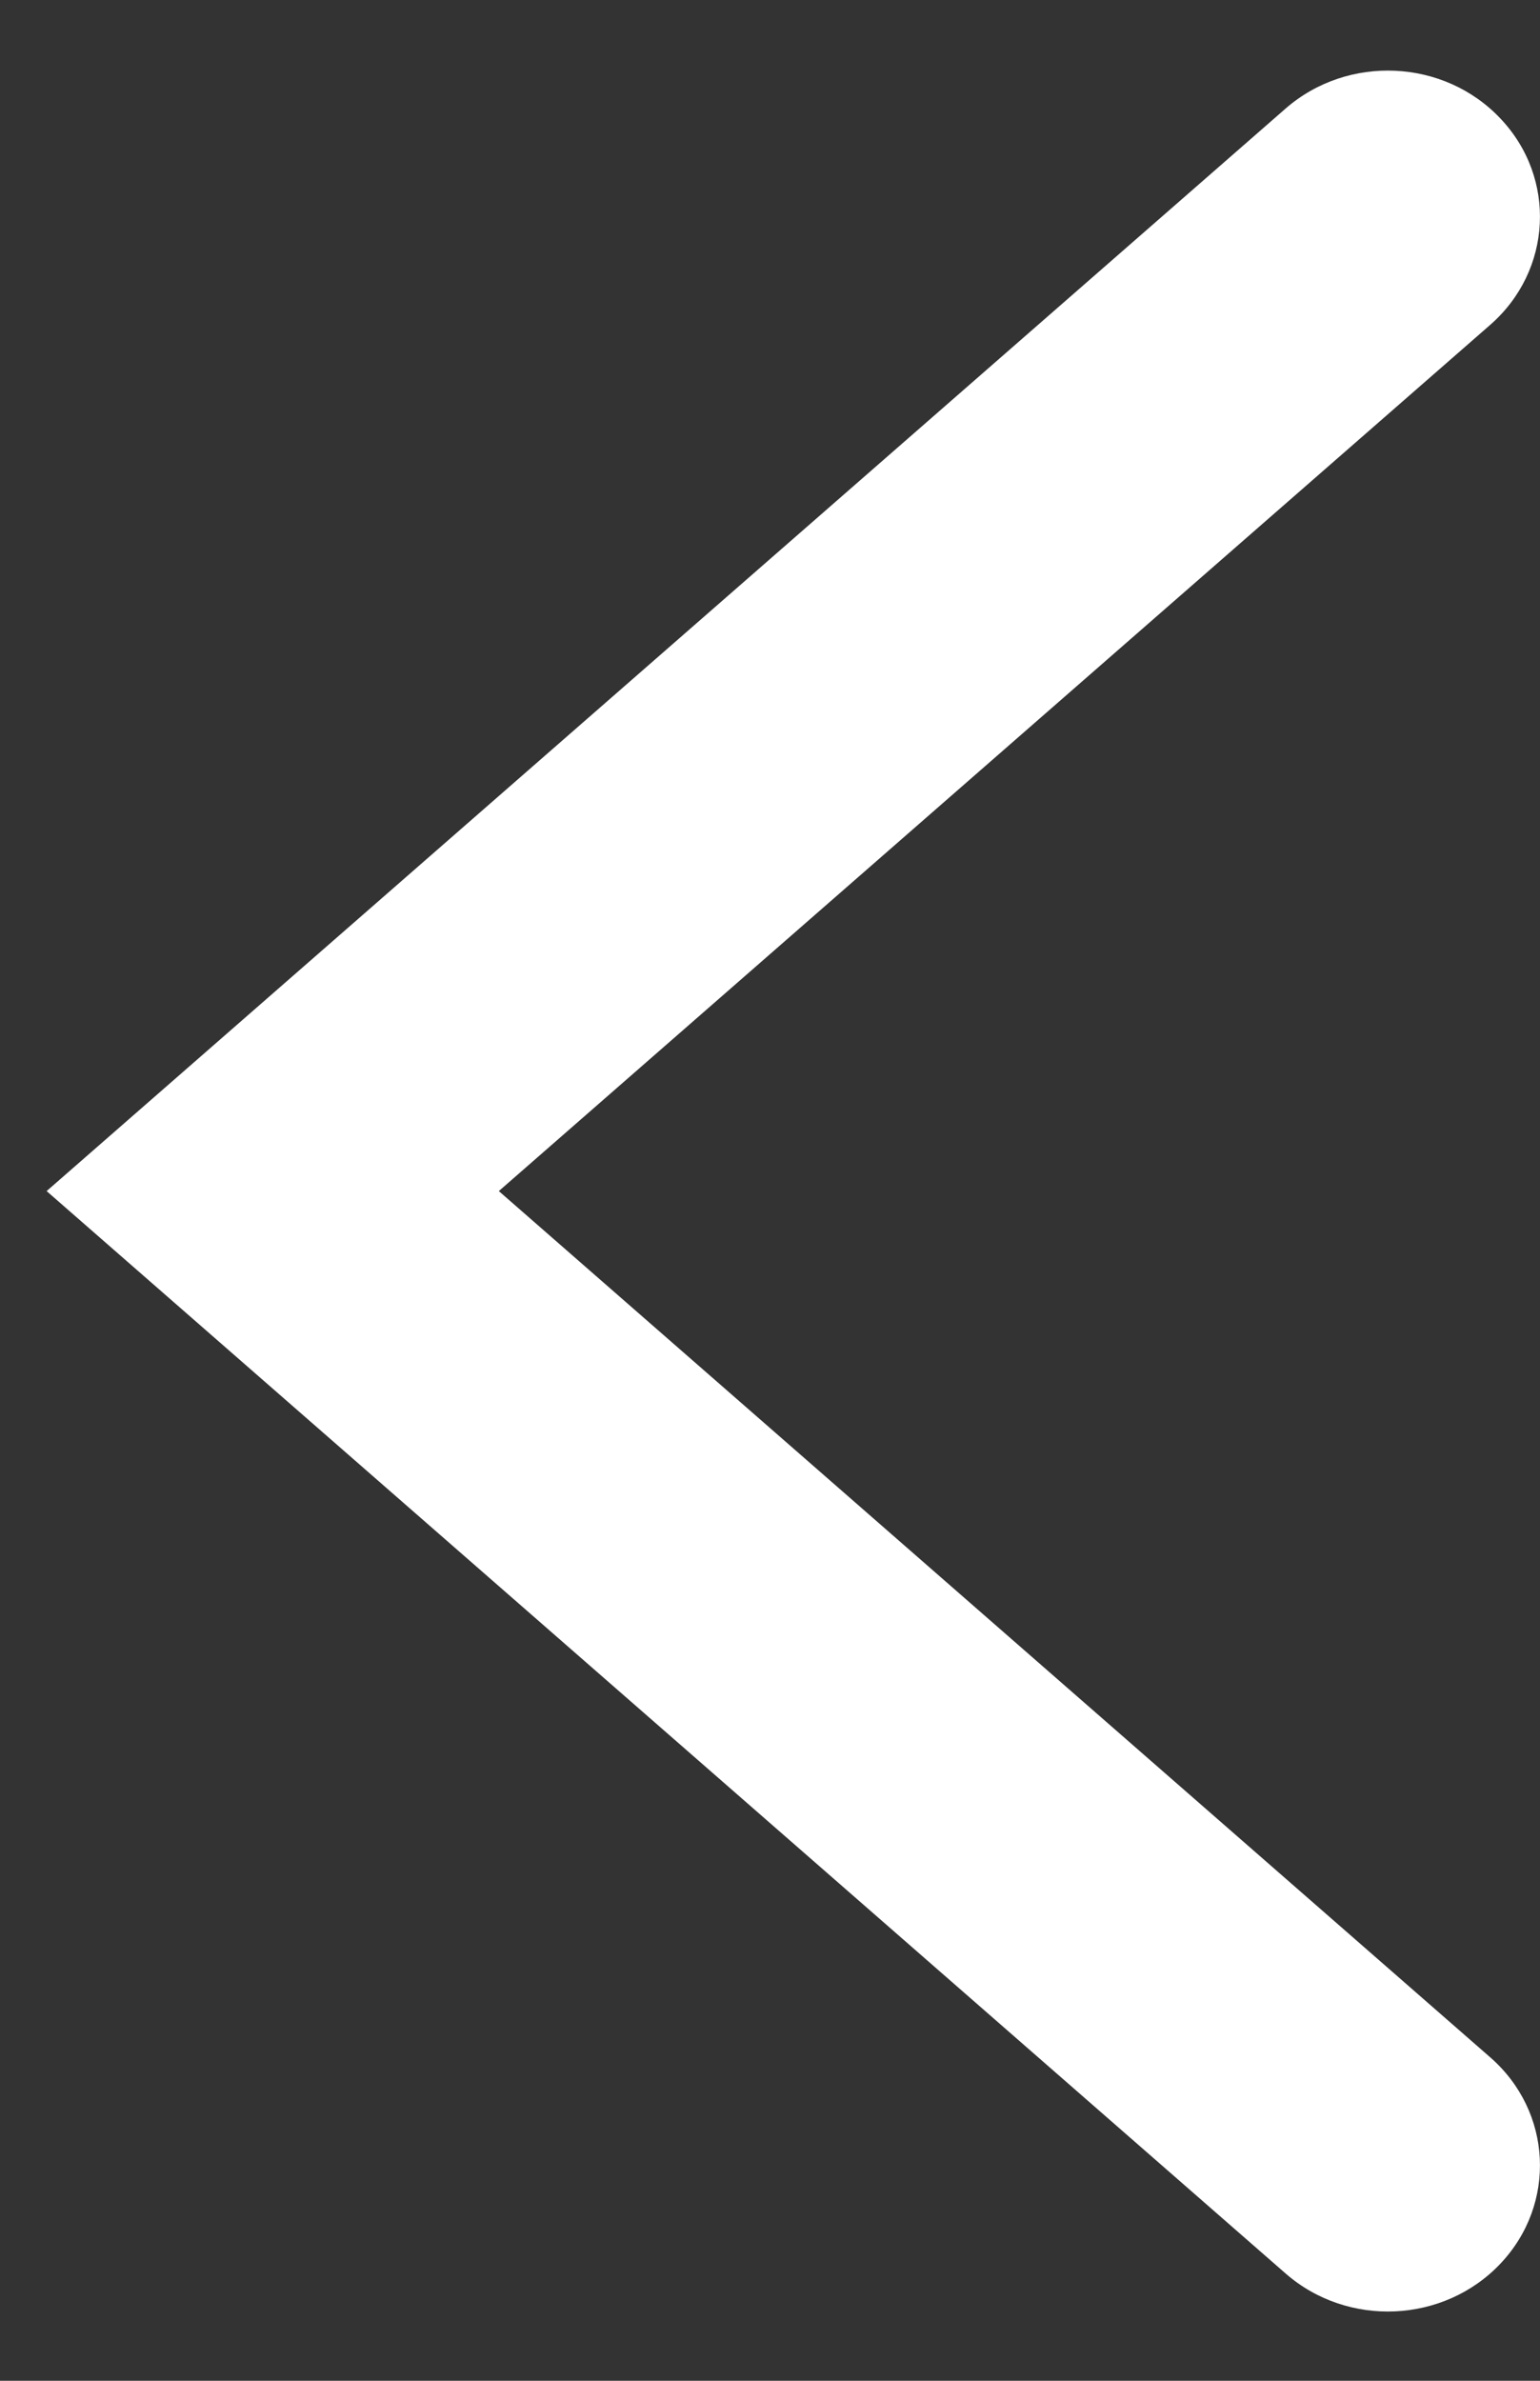
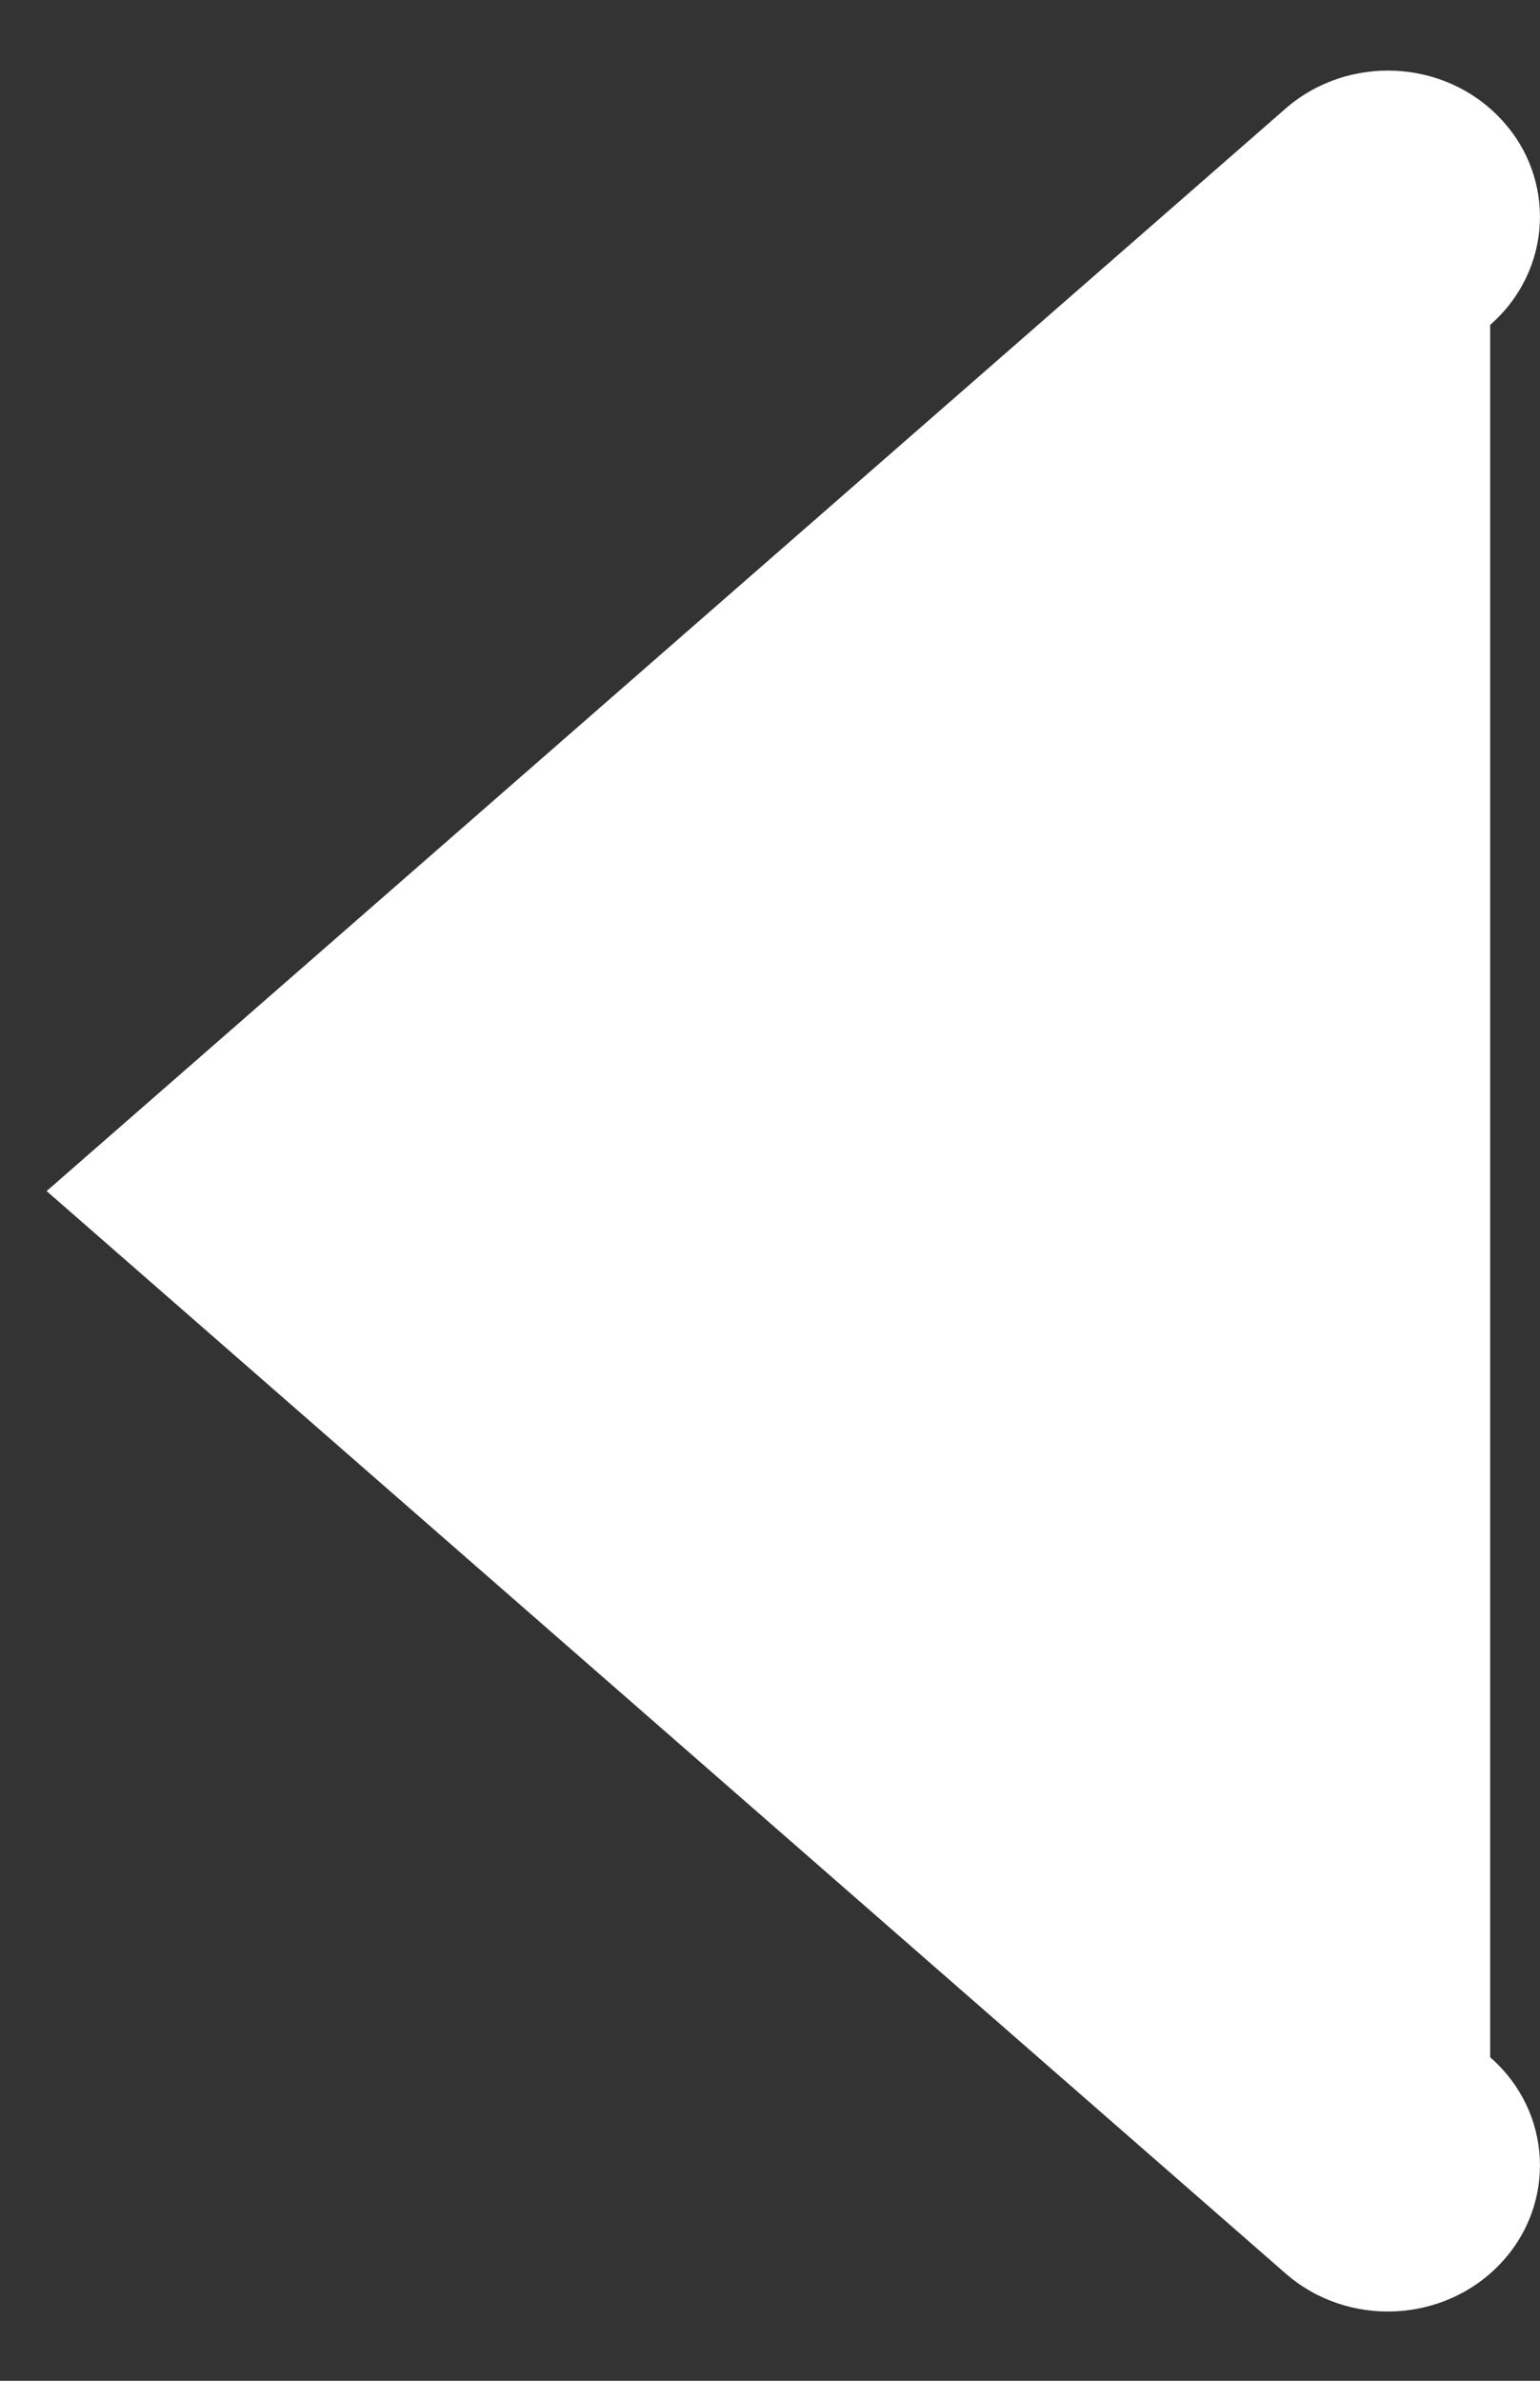
<svg xmlns="http://www.w3.org/2000/svg" width="11" height="17" viewBox="0 0 11 17" fill="none">
  <rect x="0" y="0" width="11" height="17" fill="#333333" stroke="none" />
-   <path fill-rule="evenodd" clip-rule="evenodd" d="M10.717 0.846C11.121 1.272 11.088 1.932 10.644 2.32L3.563 8.505L10.644 14.69C11.088 15.077 11.121 15.737 10.717 16.164C10.314 16.59 9.627 16.622 9.183 16.234L0.333 8.505L9.183 0.775C9.627 0.388 10.314 0.419 10.717 0.846Z" fill="white" />
+   <path fill-rule="evenodd" clip-rule="evenodd" d="M10.717 0.846C11.121 1.272 11.088 1.932 10.644 2.32L10.644 14.69C11.088 15.077 11.121 15.737 10.717 16.164C10.314 16.59 9.627 16.622 9.183 16.234L0.333 8.505L9.183 0.775C9.627 0.388 10.314 0.419 10.717 0.846Z" fill="white" />
</svg>